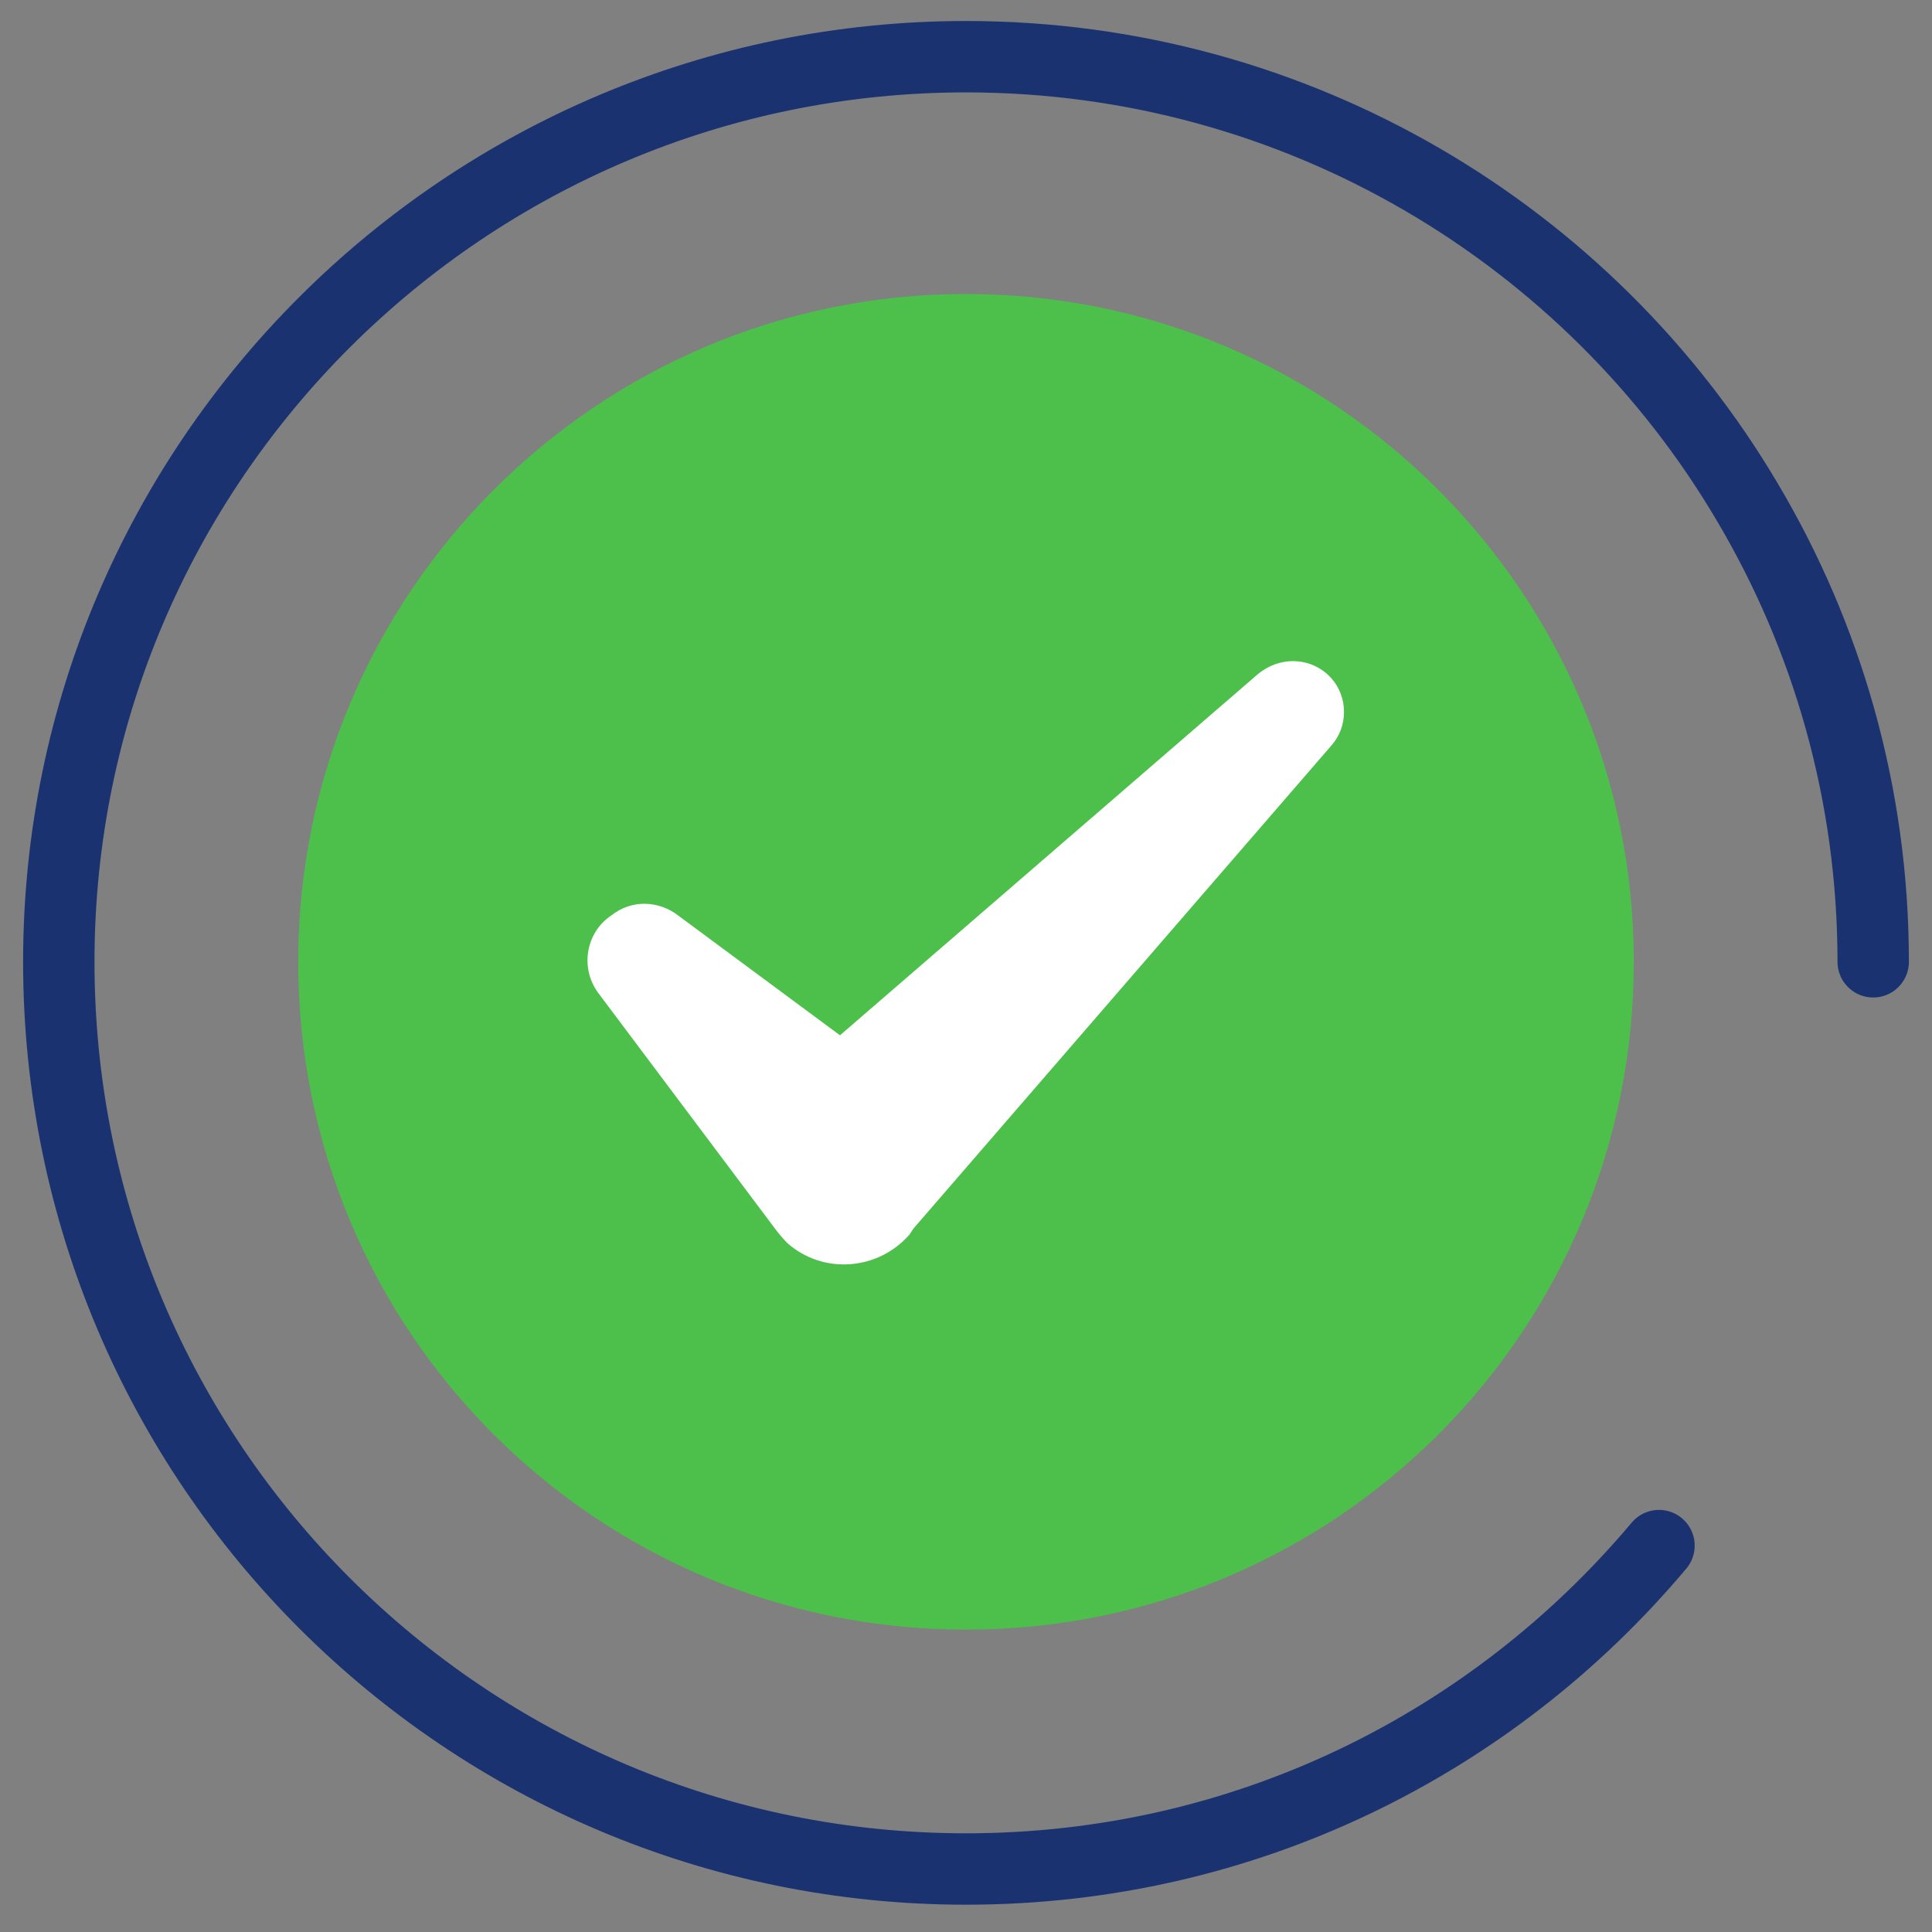
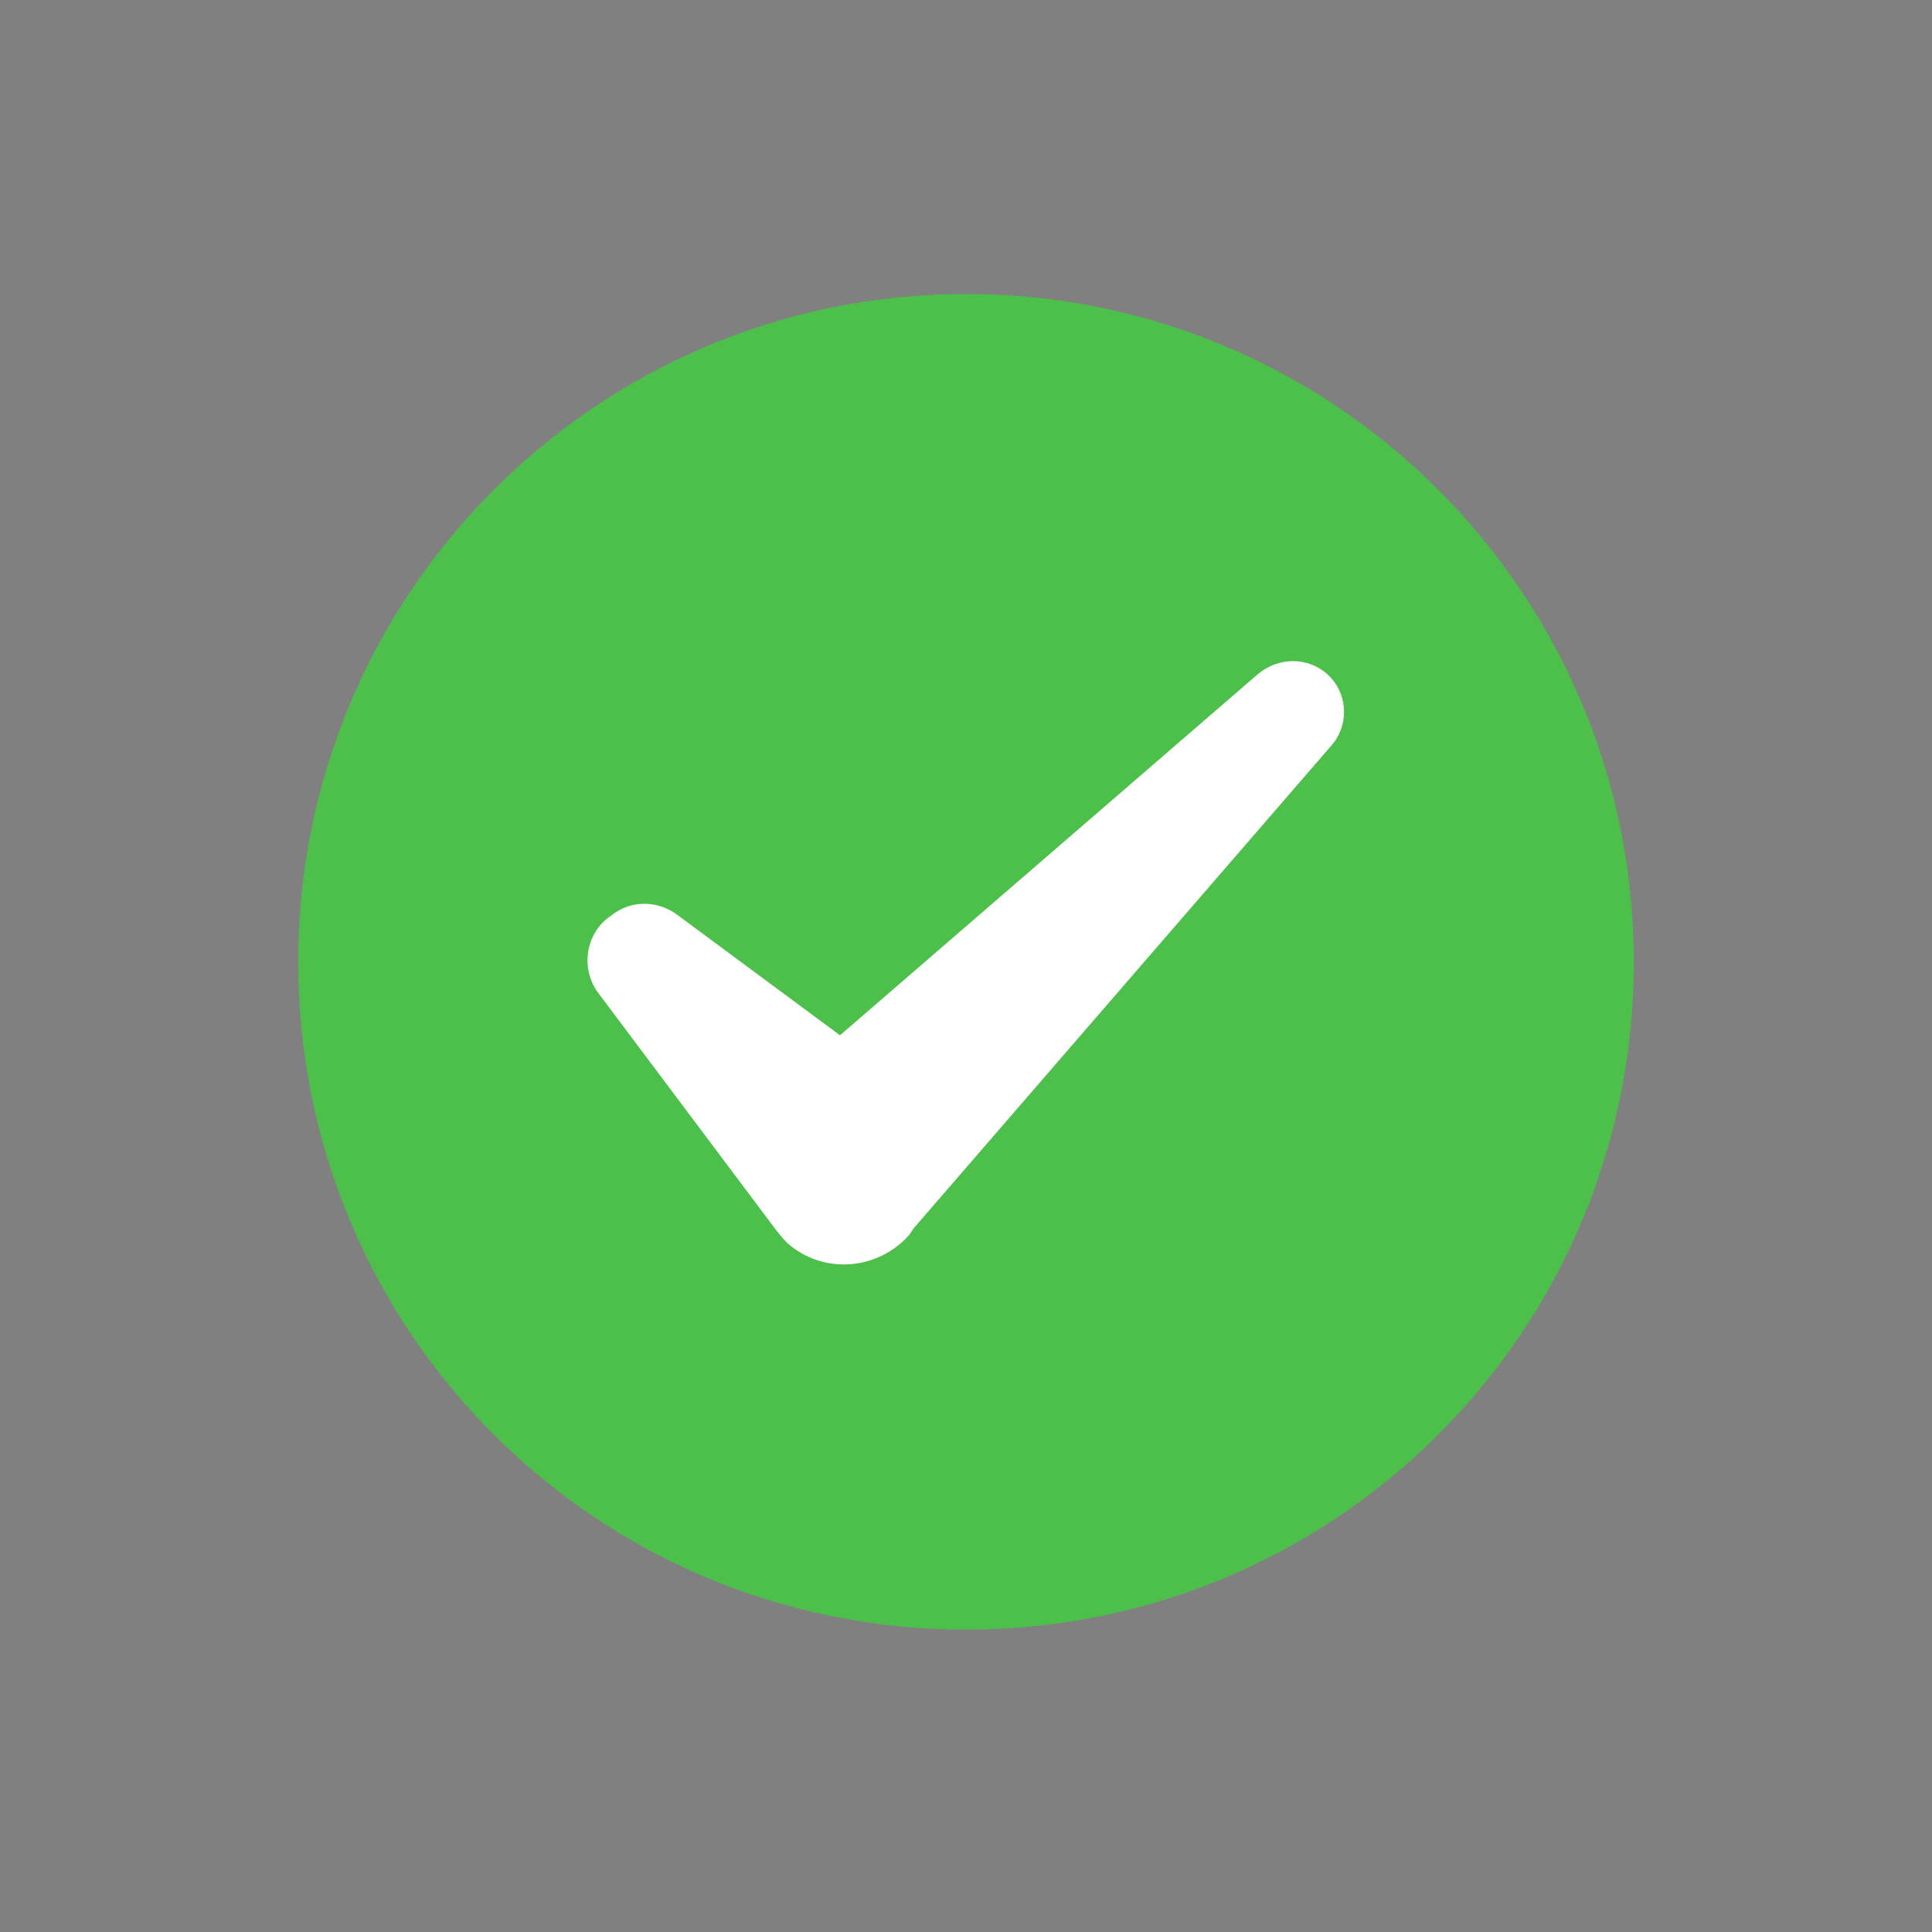
<svg xmlns="http://www.w3.org/2000/svg" viewBox="0 0 92 92" width="92" height="92">
  <rect x="0" y="0" width="92" height="92" fill="#808080" stroke="none" />
  <style>.a{fill:none;stroke:#1a3370;stroke-linecap:round;stroke-width:3.4}.b{fill:#4dc04b}.c{fill:#fff}</style>
-   <path class="a" d="m89.2 45.8c0-8-2.2-15.5-6-21.9-7.5-12.7-21.4-21.2-37.2-21.2-23.8 0-43.2 19.3-43.2 43.1 0 23.9 19.4 43.2 43.2 43.2 13.3 0 25.1-6 33-15.4" />
  <path class="b" d="m46 77.6c17.6 0 31.8-14.2 31.8-31.8 0-17.5-14.2-31.8-31.8-31.8-17.6 0-31.8 14.3-31.8 31.8 0 17.6 14.2 31.8 31.8 31.8z" />
  <path class="c" d="m36.9 58.5q0.3 0.4 0.6 0.7c1.7 1.5 4.3 1.3 5.8-0.4l0.2-0.3 19.9-23c0.8-0.9 0.8-2.3 0-3.2-0.9-1-2.4-1.1-3.5-0.2l-19.9 17.2-7.7-5.7c-0.9-0.7-2.2-0.8-3.2 0-1.2 0.8-1.5 2.5-0.6 3.7z" />
</svg>